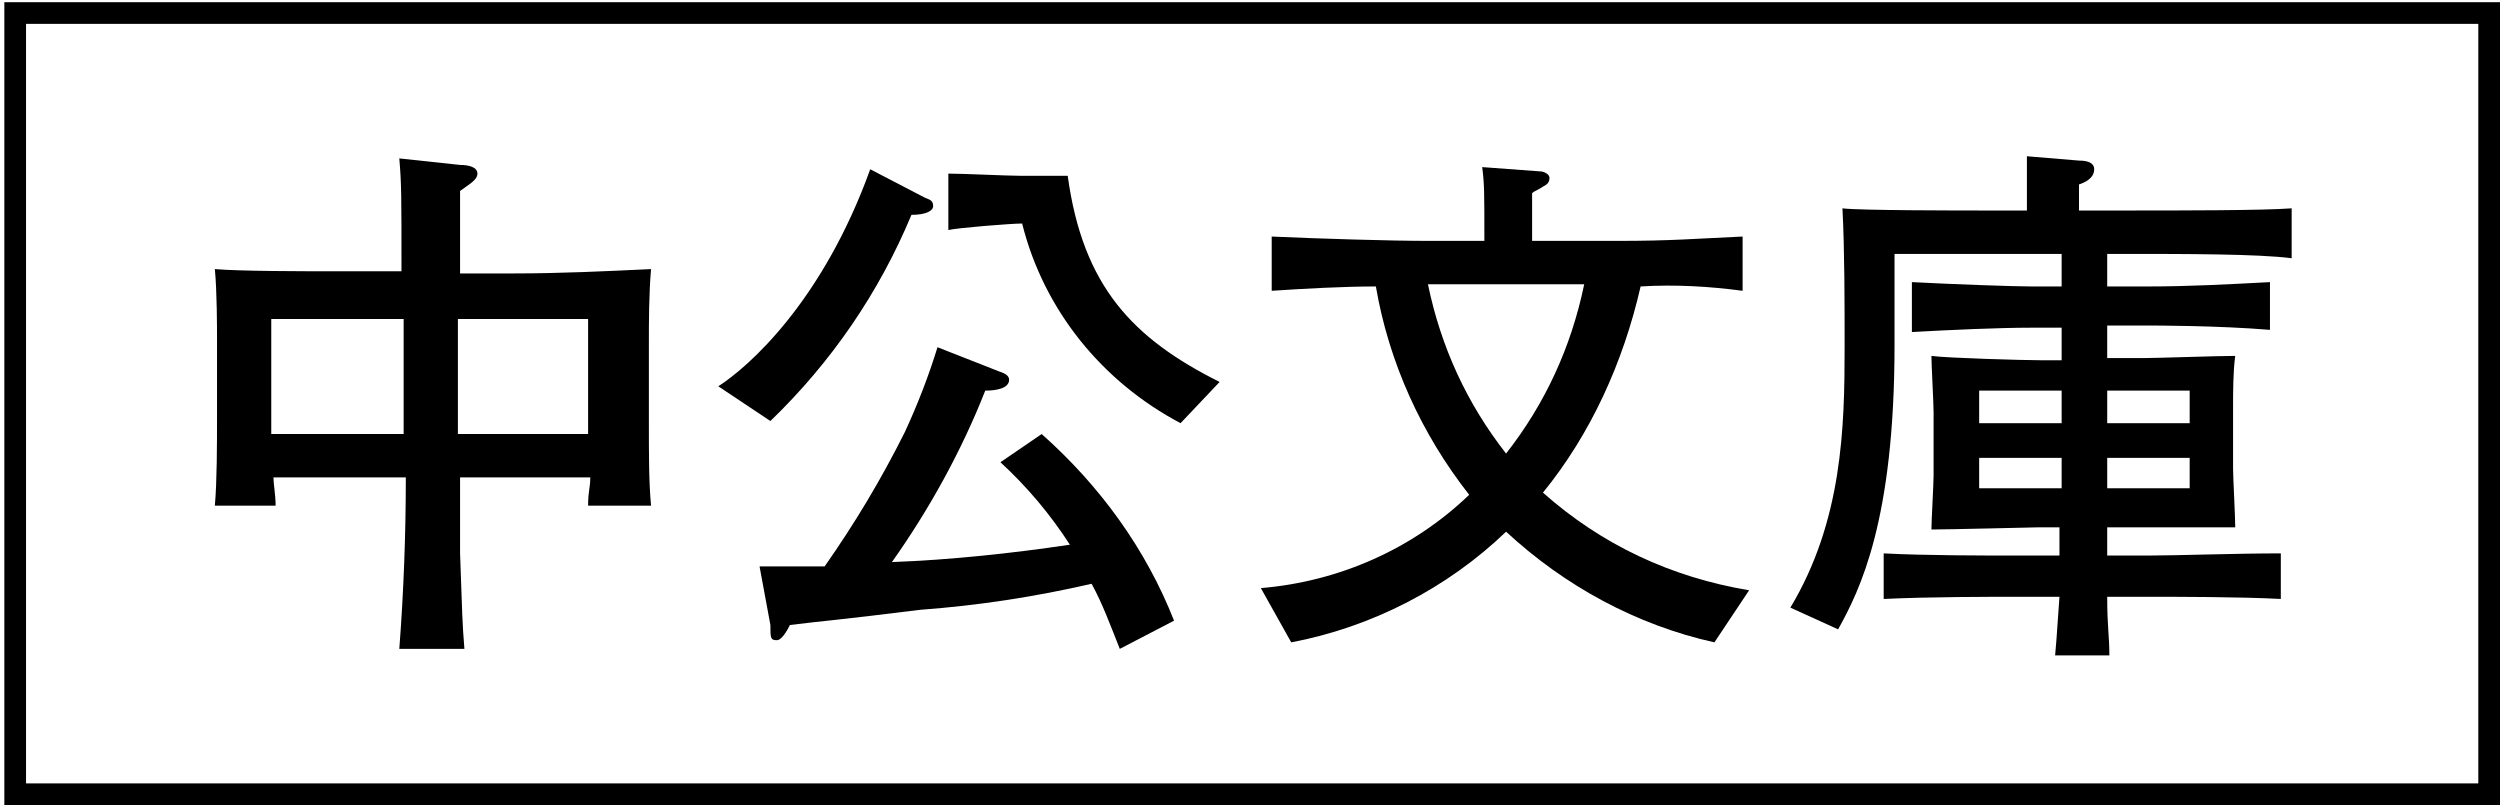
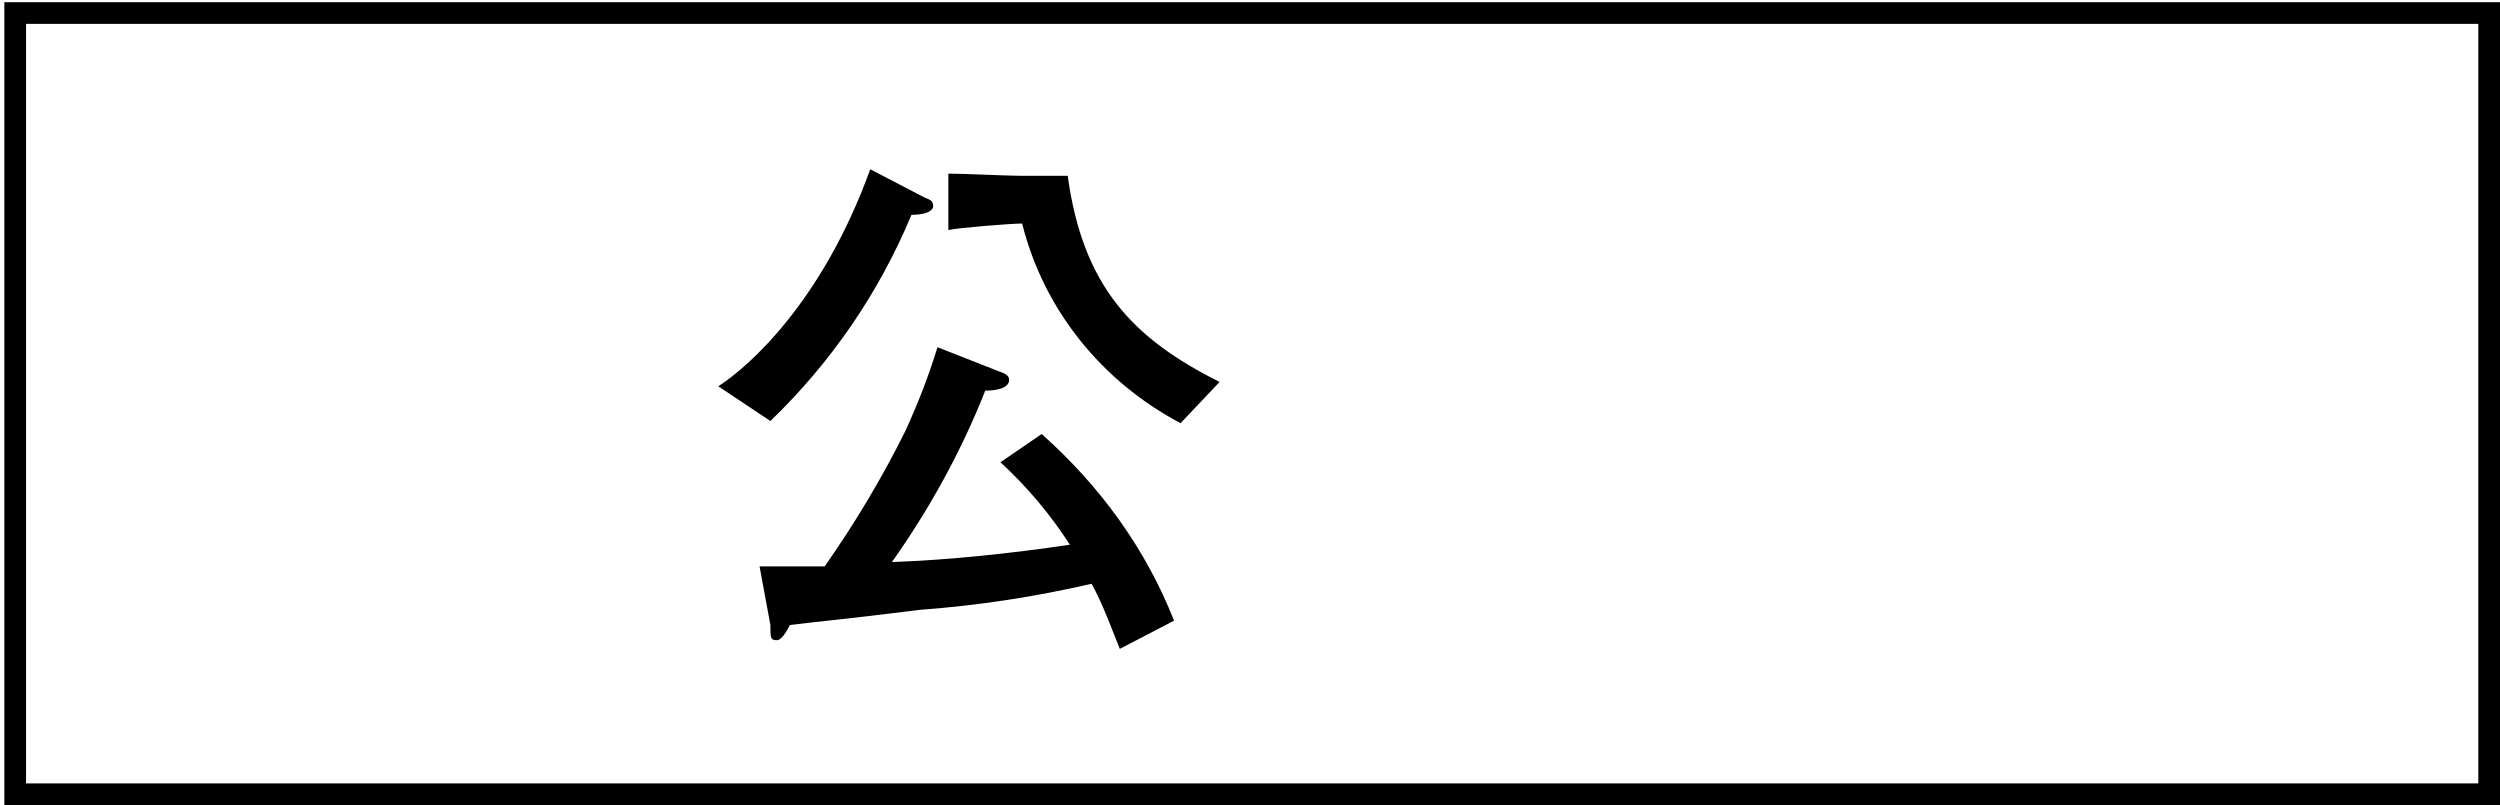
<svg xmlns="http://www.w3.org/2000/svg" version="1.1" id="レイヤー_1" x="0px" y="0px" width="115.2px" height="37.1px" viewBox="0 0 115.2 37.1" style="enable-background:new 0 0 115.2 37.1;" xml:space="preserve">
  <style type="text/css">
	.st0{fill:none;}
</style>
  <g>
    <rect x="9.9" y="7.3" class="st0" width="95.6" height="22.7" />
-     <path id="パス_257" d="M27.1,23.3c0-0.7,0.1-0.8,0.1-1.3h-6c0,0.6,0,3,0,3.5c0.1,2.8,0.1,3.2,0.2,4.4h-3c0.2-2.6,0.3-5.3,0.3-7.9   h-6.1c0,0.3,0.1,0.8,0.1,1.3H9.9c0.1-1.1,0.1-2.9,0.1-4v-3.8c0-0.3,0-2.1-0.1-3.1c1.2,0.1,4.1,0.1,5.4,0.1h3.2c0-3.6,0-4-0.1-5.2   l2.8,0.3C21.6,7.6,22,7.7,22,8c0,0.3-0.4,0.5-0.8,0.8c0,0.5,0,2.9,0,3.4v0.4h2.5c2.1,0,4.2-0.1,6.3-0.2c-0.1,1.2-0.1,2.4-0.1,3.5   v3.4c0,1.8,0,2.9,0.1,4L27.1,23.3z M18.6,14.7h-6.1V20h6.1V14.7z M27.1,14.7h-6V20h6V14.7z" />
    <path id="パス_258" d="M42,9.9c-1.5,3.6-3.7,6.8-6.5,9.5l-2.4-1.6c1.4-0.9,4.8-3.9,7-10l2.5,1.3C42.8,9.2,43,9.2,43,9.5   C43,9.7,42.7,9.9,42,9.9 M51.6,29.9c-0.4-1-0.8-2.1-1.3-3c-2.6,0.6-5.2,1-7.9,1.2c-4,0.5-4.4,0.5-6,0.7c-0.3,0.6-0.5,0.7-0.6,0.7   c-0.3,0-0.3-0.1-0.3-0.7L35,26.1c0.8,0,1.6,0,3,0c1.4-2,2.6-4,3.7-6.2c0.6-1.3,1.1-2.6,1.5-3.9l2.8,1.1c0.3,0.1,0.5,0.2,0.5,0.4   c0,0.4-0.6,0.5-1.1,0.5c-1.1,2.8-2.6,5.5-4.3,7.9c2.7-0.1,5.5-0.4,8.2-0.8c-0.9-1.4-2-2.7-3.2-3.8l1.9-1.3c2.7,2.4,4.8,5.3,6.1,8.6   L51.6,29.9z M54.4,19.5c-3.6-1.9-6.3-5.2-7.3-9.2c-0.5,0-3,0.2-3.4,0.3V8C44.4,8,46.4,8.1,47,8.1h2.2c0.7,5.1,3,7.5,7,9.5   L54.4,19.5z" />
-     <path id="パス_259" d="M79,29.6c-3.6-0.8-6.9-2.6-9.6-5.1c-2.7,2.6-6.2,4.4-9.9,5.1l-1.4-2.5c3.6-0.3,7-1.8,9.6-4.3   c-2.2-2.8-3.7-6.1-4.3-9.6c-1.5,0-3.3,0.1-4.8,0.2v-2.5c2.2,0.1,5.5,0.2,7.2,0.2h2.6c0-2.3,0-2.6-0.1-3.4l2.7,0.2   c0.1,0,0.4,0.1,0.4,0.3c0,0.2-0.1,0.3-0.3,0.4c-0.3,0.2-0.4,0.2-0.5,0.3c0,0.3,0,1.9,0,2.2h4c2.4,0,3.5-0.1,5.7-0.2v2.5   c-1.5-0.2-3.1-0.3-4.7-0.2c-0.8,3.5-2.3,6.8-4.5,9.5c2.7,2.4,5.9,3.9,9.5,4.5L79,29.6z M65.8,13.1c0.6,2.9,1.8,5.5,3.6,7.8   c1.8-2.3,3-4.9,3.6-7.8L65.8,13.1z" />
-     <path id="パス_260" d="M98,11.7h-0.9v1.5h1.9c1.9,0,3.7-0.1,5.6-0.2v2.2c-2.4-0.2-5.4-0.2-5.6-0.2h-1.9v1.5h1.7   c0.6,0,3.4-0.1,4.2-0.1c-0.1,0.7-0.1,1.7-0.1,2.4v2.8c0,0.4,0.1,2.2,0.1,2.7c-0.7,0-3.6,0-4.2,0h-1.7v1.3h1.9c1.3,0,4-0.1,6.1-0.1   v2.1c-1.9-0.1-4.9-0.1-6.1-0.1h-1.9c0,1.4,0.1,1.8,0.1,2.7h-2.5c0.1-1.1,0.1-1.4,0.2-2.7h-2c-1.1,0-4,0-6.1,0.1v-2.1   c1.9,0.1,4.6,0.1,6.1,0.1h2v-1.3h-1c-0.1,0-4.2,0.1-4.9,0.1c0-0.4,0.1-2.1,0.1-2.5v-2.9c0-0.4-0.1-2.2-0.1-2.6   c0.7,0.1,4.3,0.2,5,0.2H95v-1.5h-1.4c-1.5,0-3.7,0.1-5.5,0.2V13c1.9,0.1,4.7,0.2,5.5,0.2H95v-1.5h-7.7v4.2c0,8.1-1.6,11.3-2.6,13.1   l-2.2-1C84.9,24,85,19.7,85,16c0-2,0-4.5-0.1-6.4c0.7,0.1,5.6,0.1,6.4,0.1h2.1c0-1.7,0-2,0-2.5l2.4,0.2c0.4,0,0.7,0.1,0.7,0.4   c0,0.4-0.4,0.6-0.7,0.7v1.2h2.4c2.2,0,6.1,0,7.4-0.1v2.3C104.1,11.7,100.6,11.7,98,11.7 M95,18h-3.8v1.5H95V18z M95,21.1h-3.8v1.4   H95V21.1z M100.9,18h-3.8v1.5h3.8L100.9,18z M100.9,21.1h-3.8v1.4h3.8L100.9,21.1z" />
  </g>
-   <rect class="st0" width="115" height="37" />
  <path d="M115.2,37.1H0.2v-37h115V37.1z M1.2,36.1h113v-35H1.2V36.1z" />
</svg>